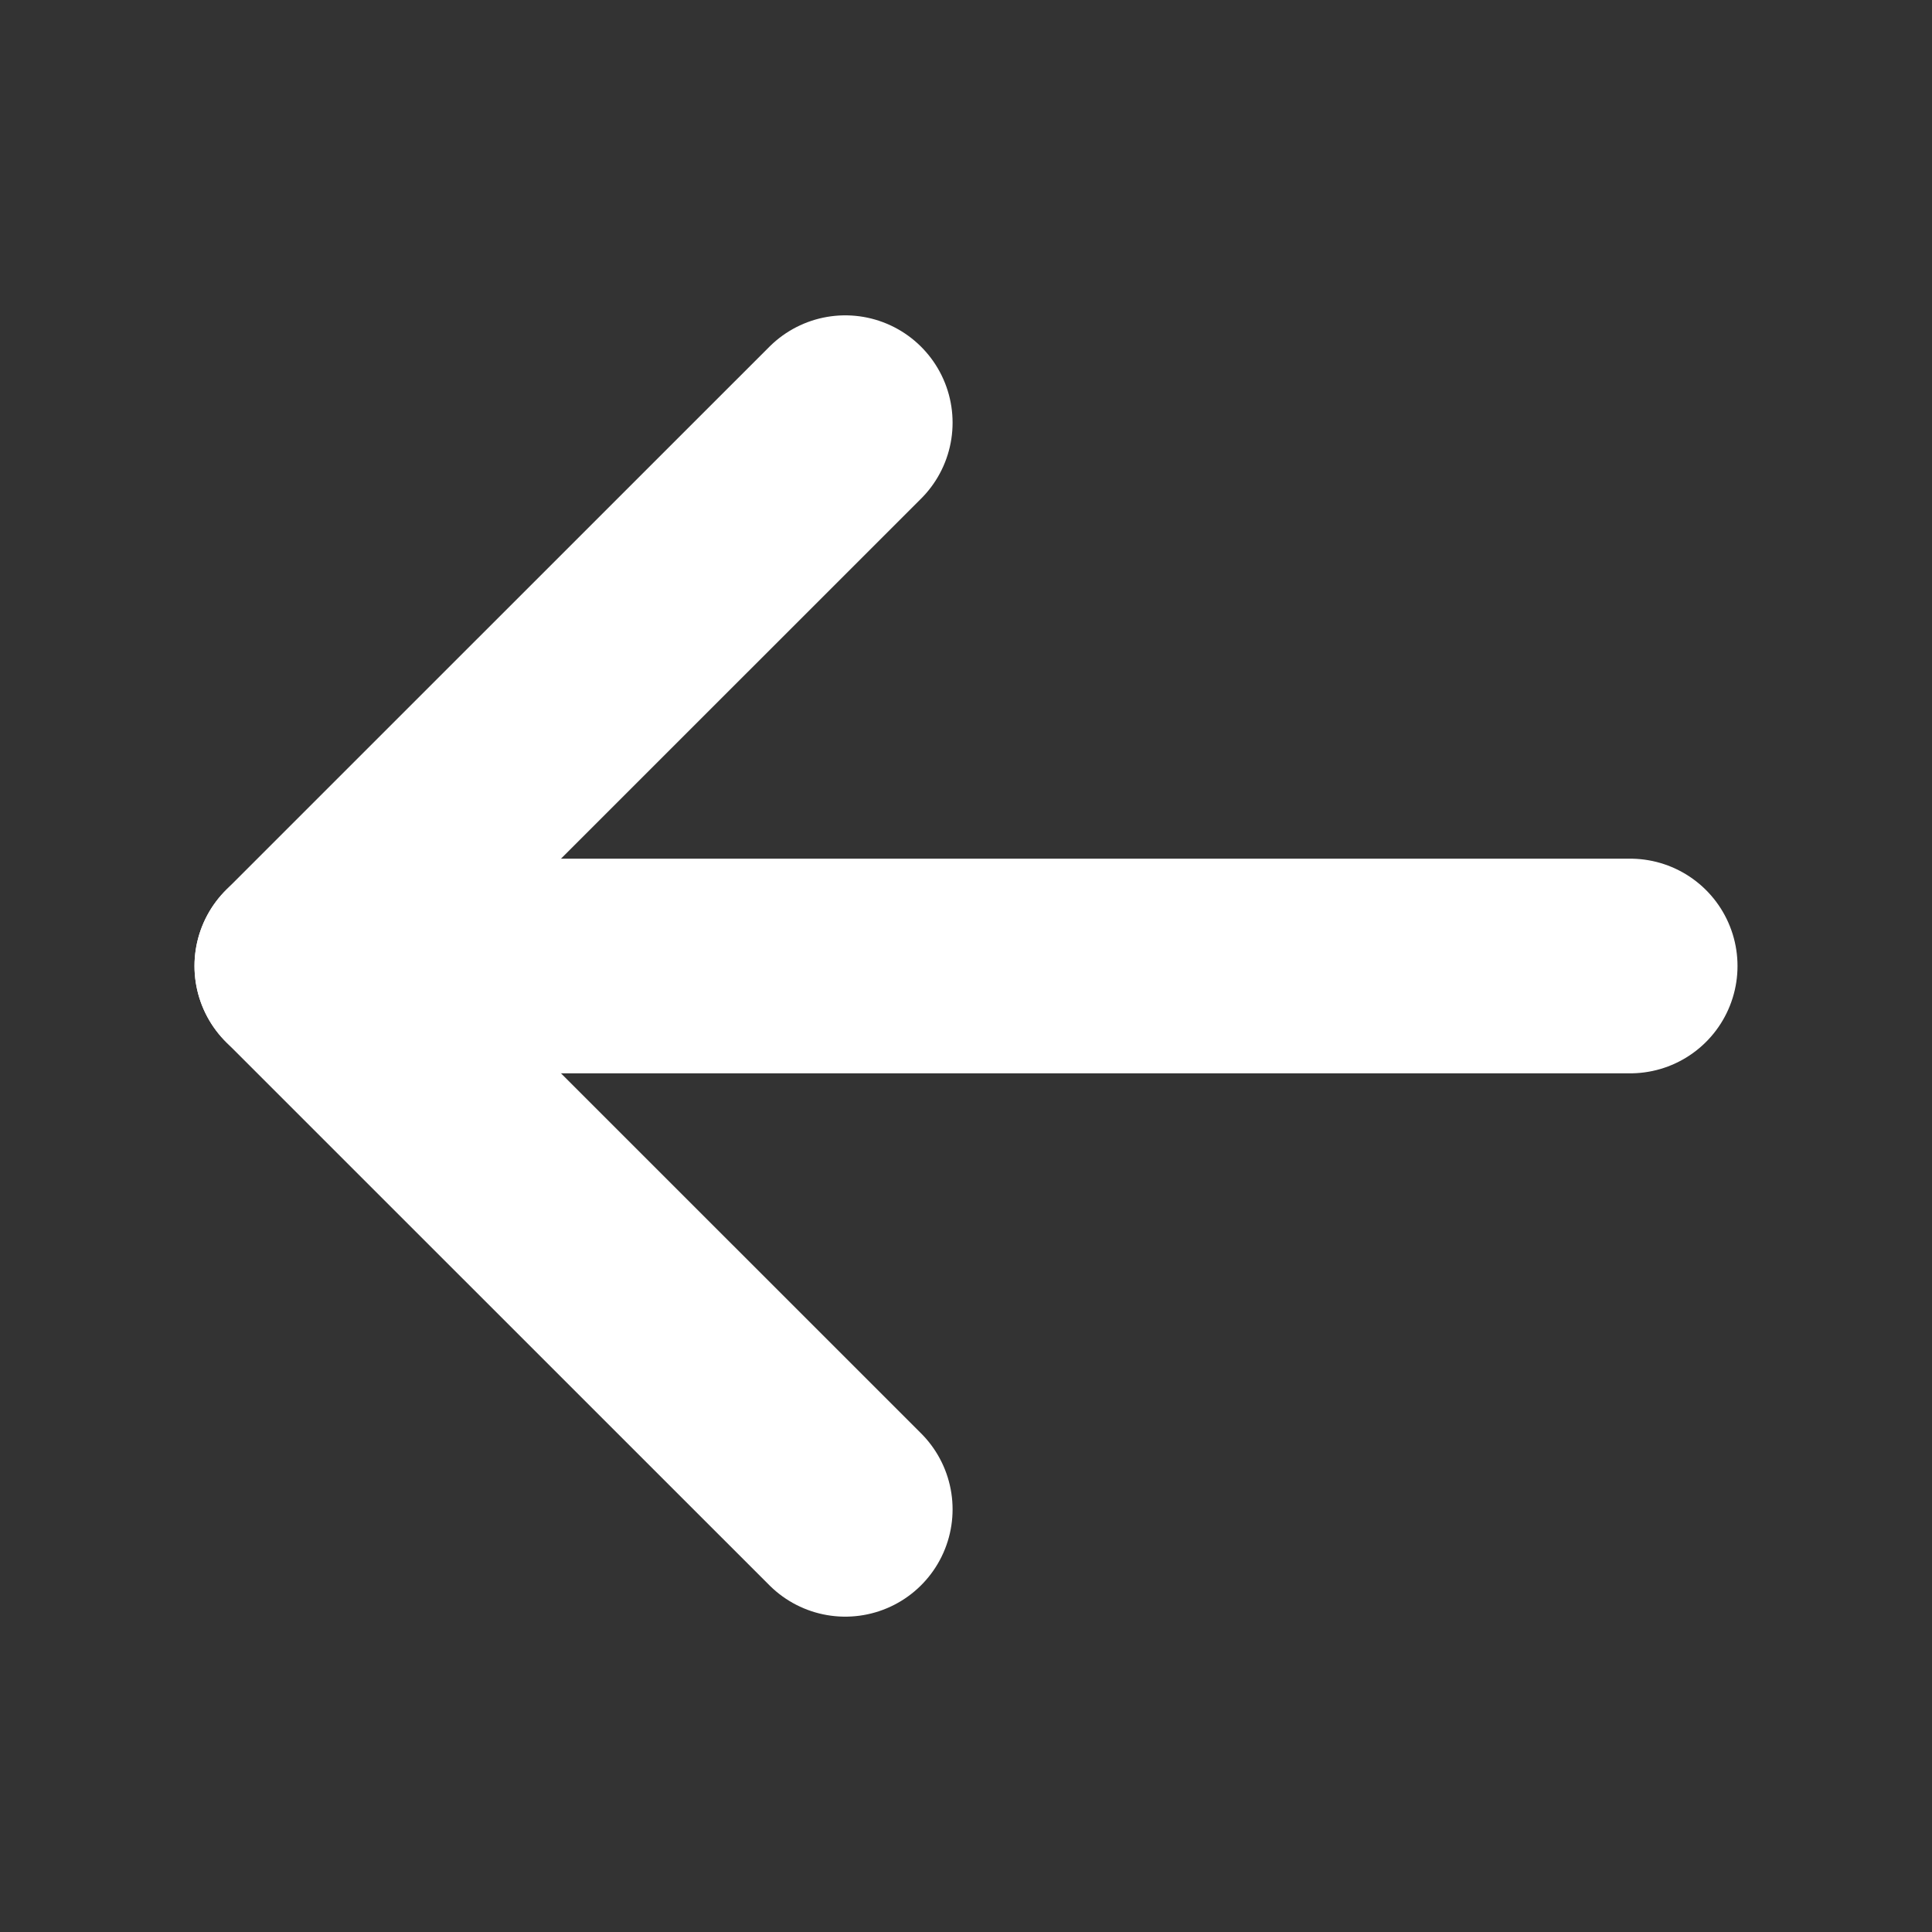
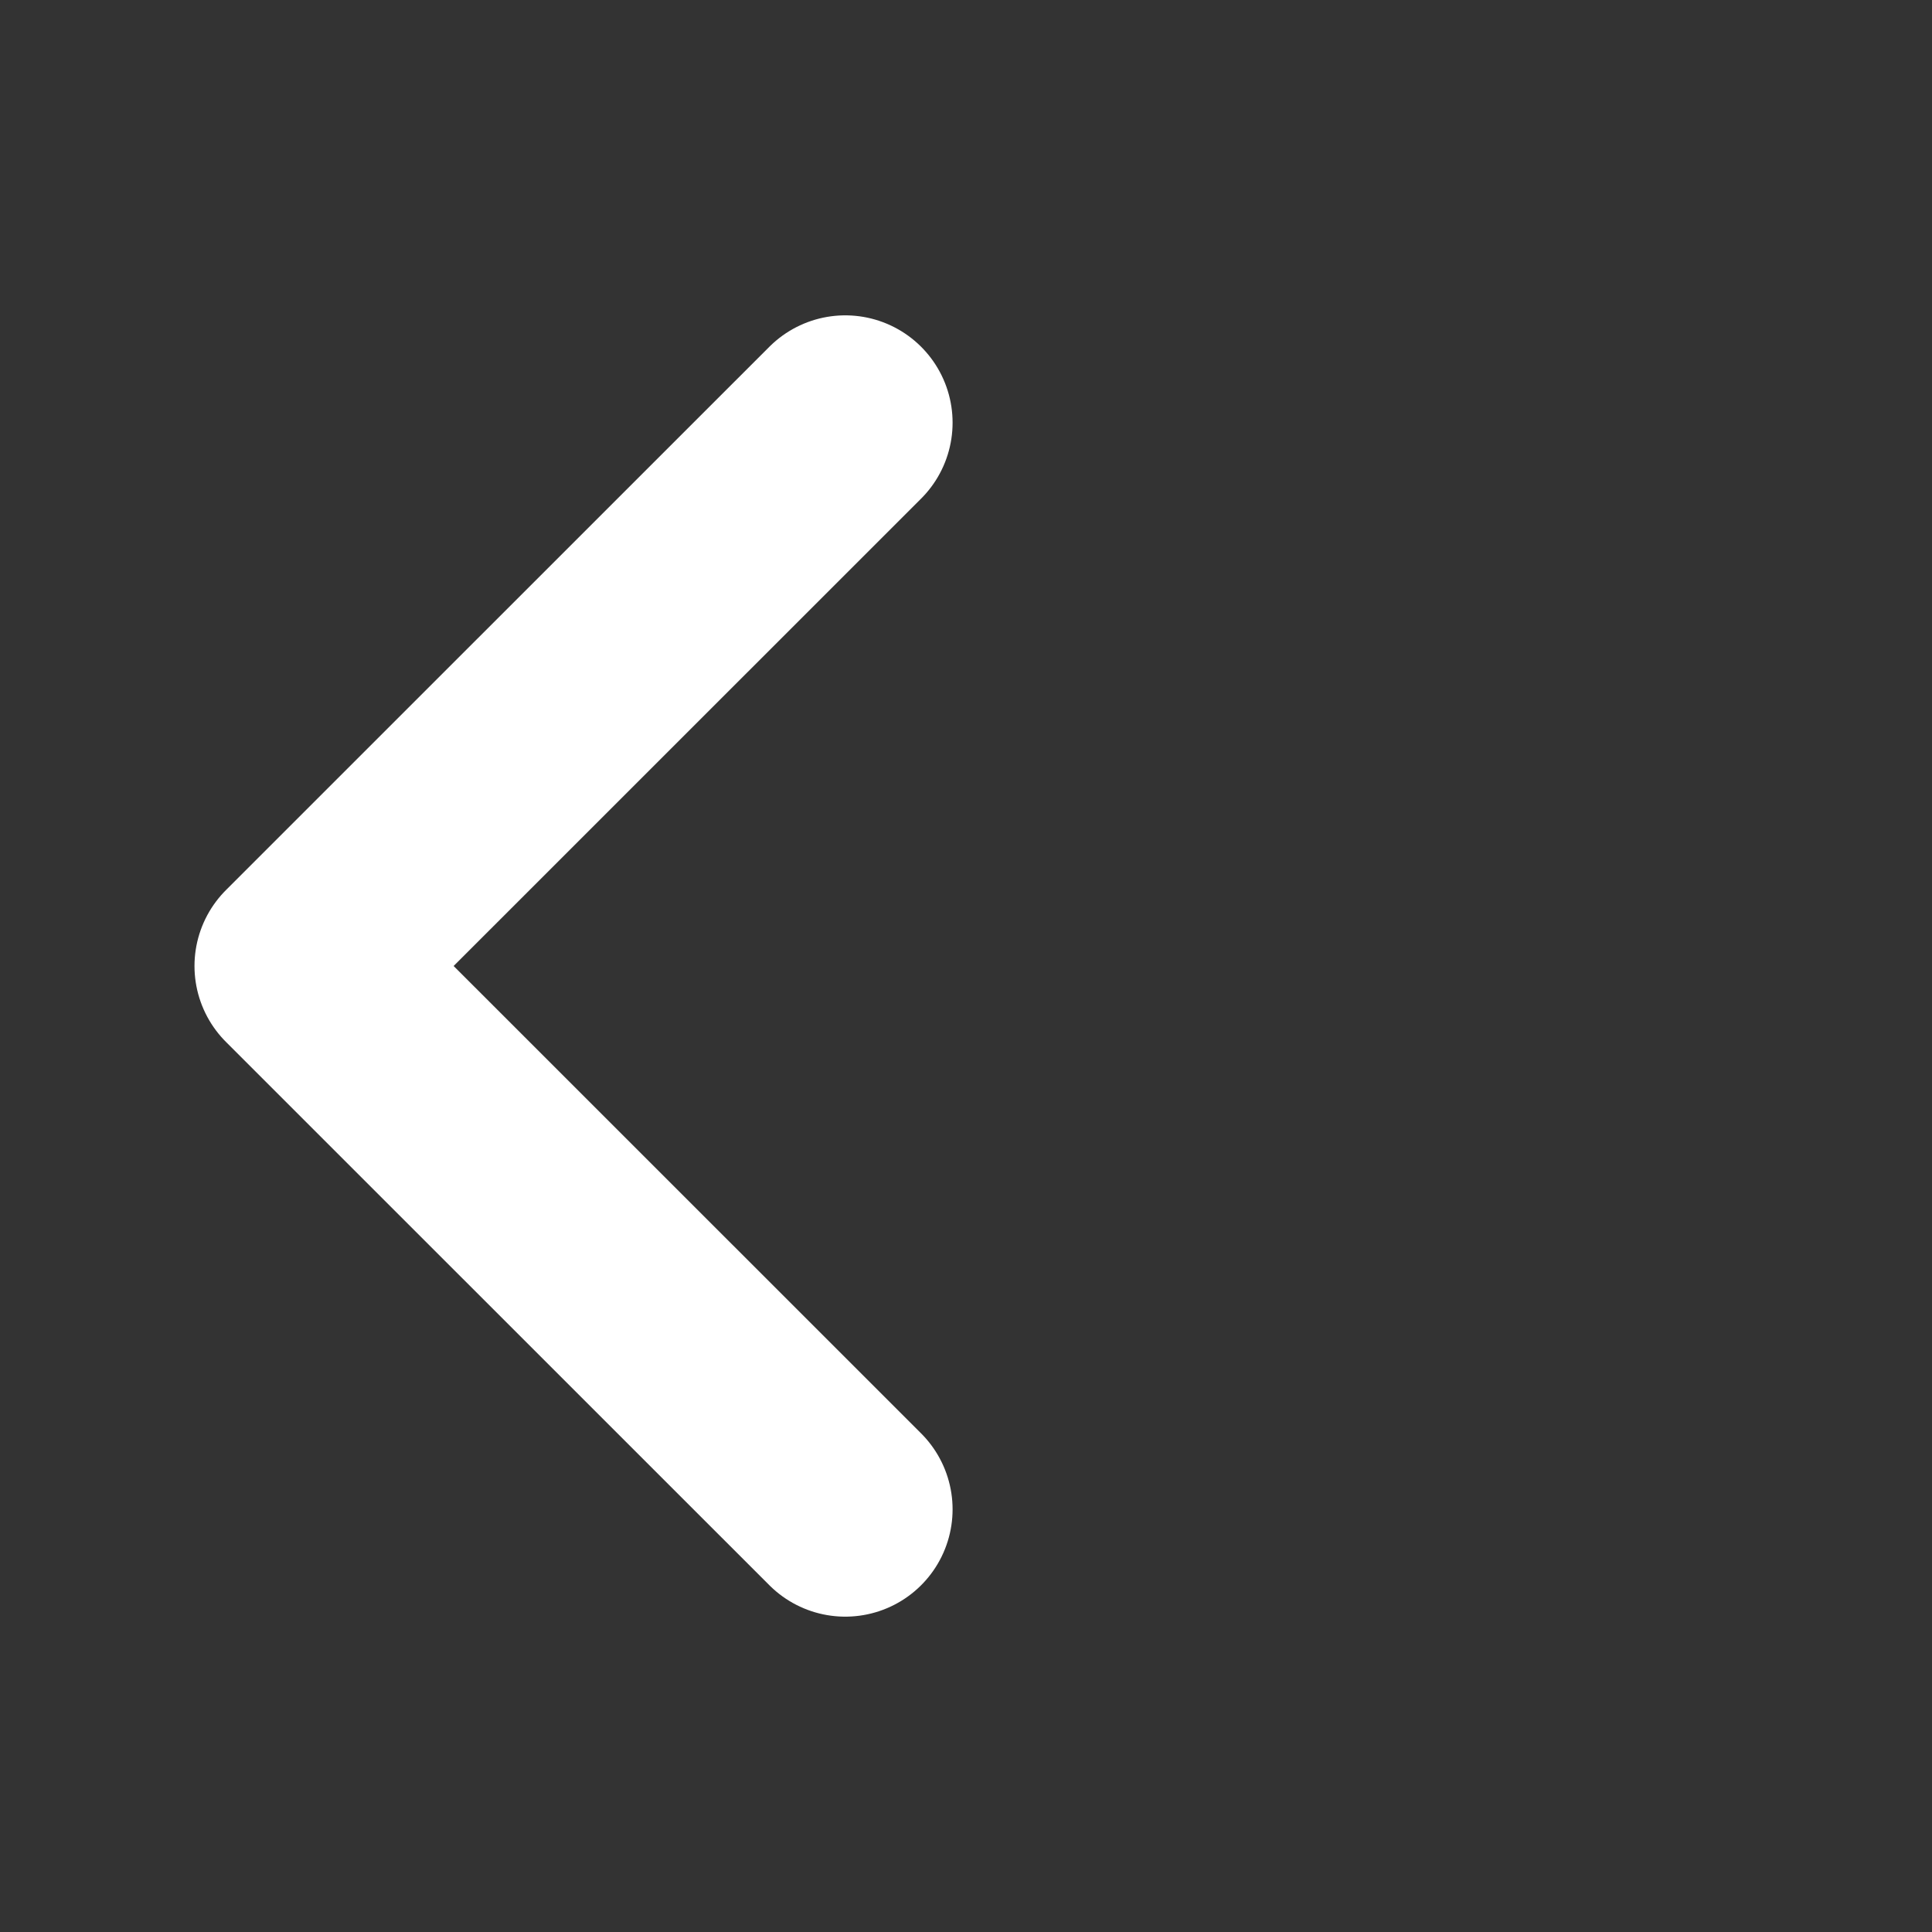
<svg xmlns="http://www.w3.org/2000/svg" width="18" height="18" viewBox="0 0 18 18" fill="none">
  <rect x="0" y="0" width="18" height="18" fill="#333333" stroke="none" />
  <g clip-path="url(#clip0_2122_1723)">
-     <path d="M15.188 9H2.812" stroke="white" stroke-width="2" stroke-linecap="round" stroke-linejoin="round" />
    <path d="M7.875 3.938L2.812 9L7.875 14.062" stroke="white" stroke-width="2" stroke-linecap="round" stroke-linejoin="round" />
  </g>
  <defs>
    <clipPath id="clip0_2122_1723">
      <rect width="18" height="18" fill="white" transform="matrix(-1 0 0 1 18 0)" />
    </clipPath>
  </defs>
</svg>